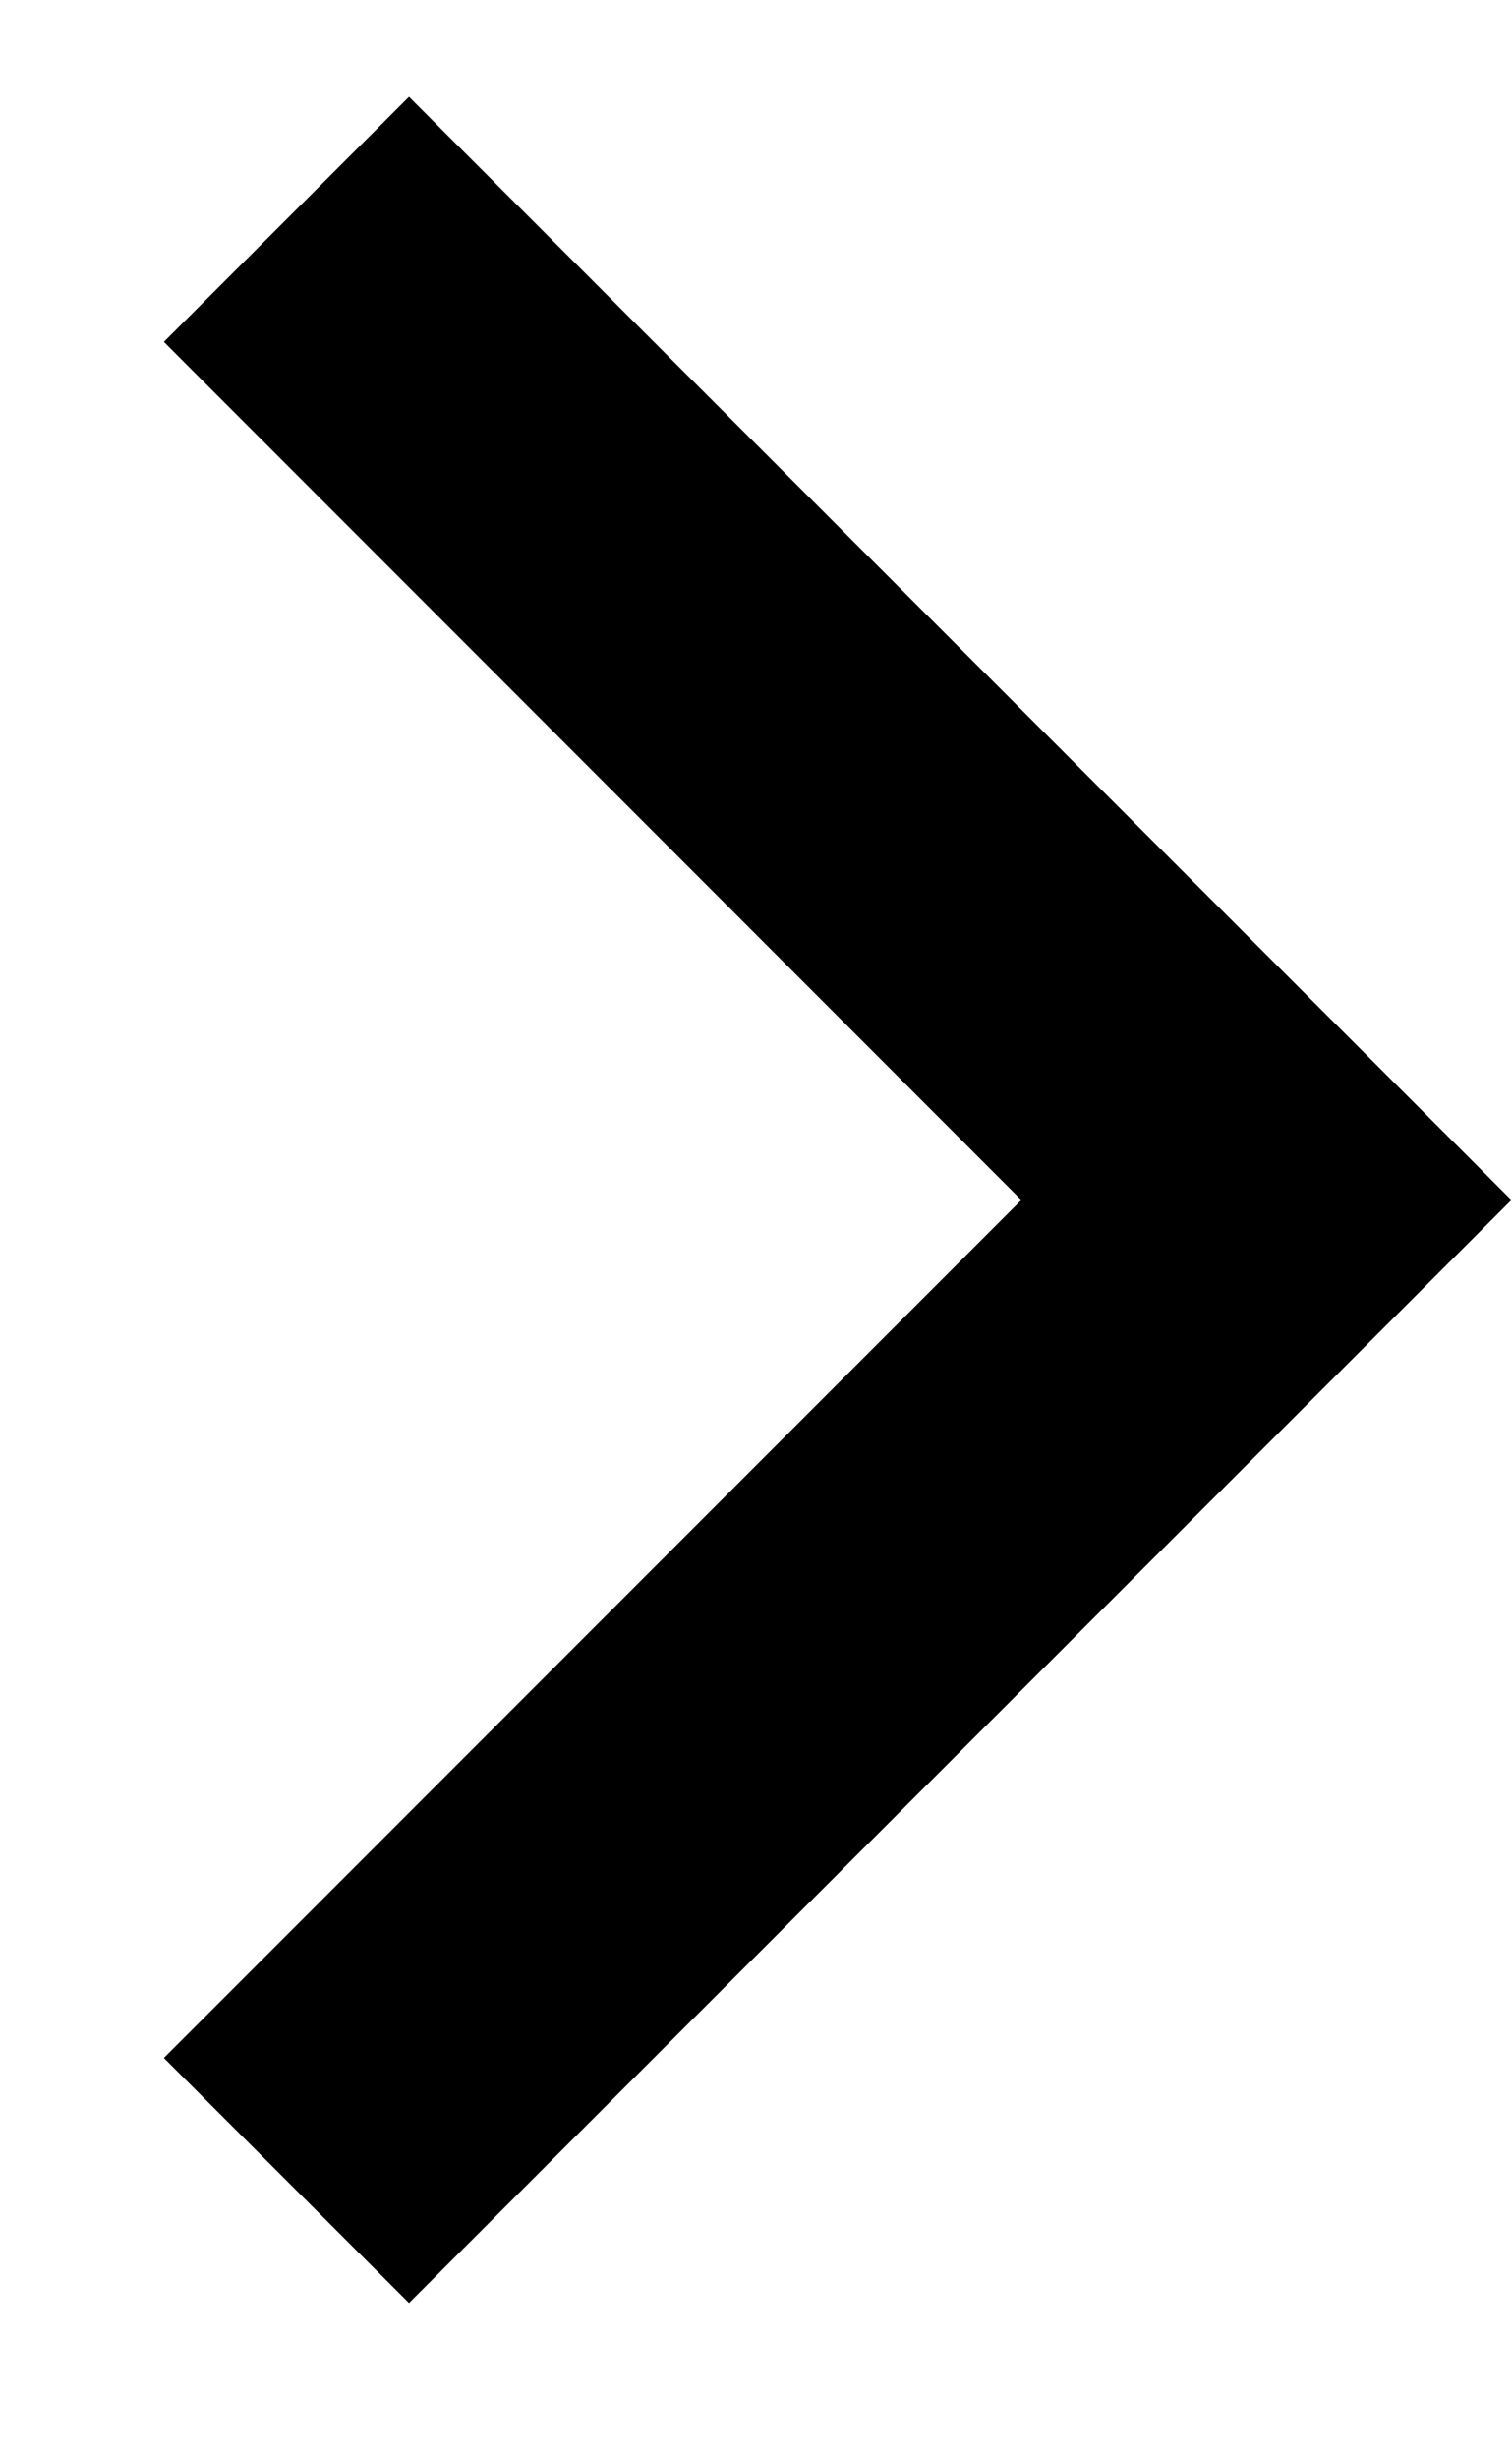
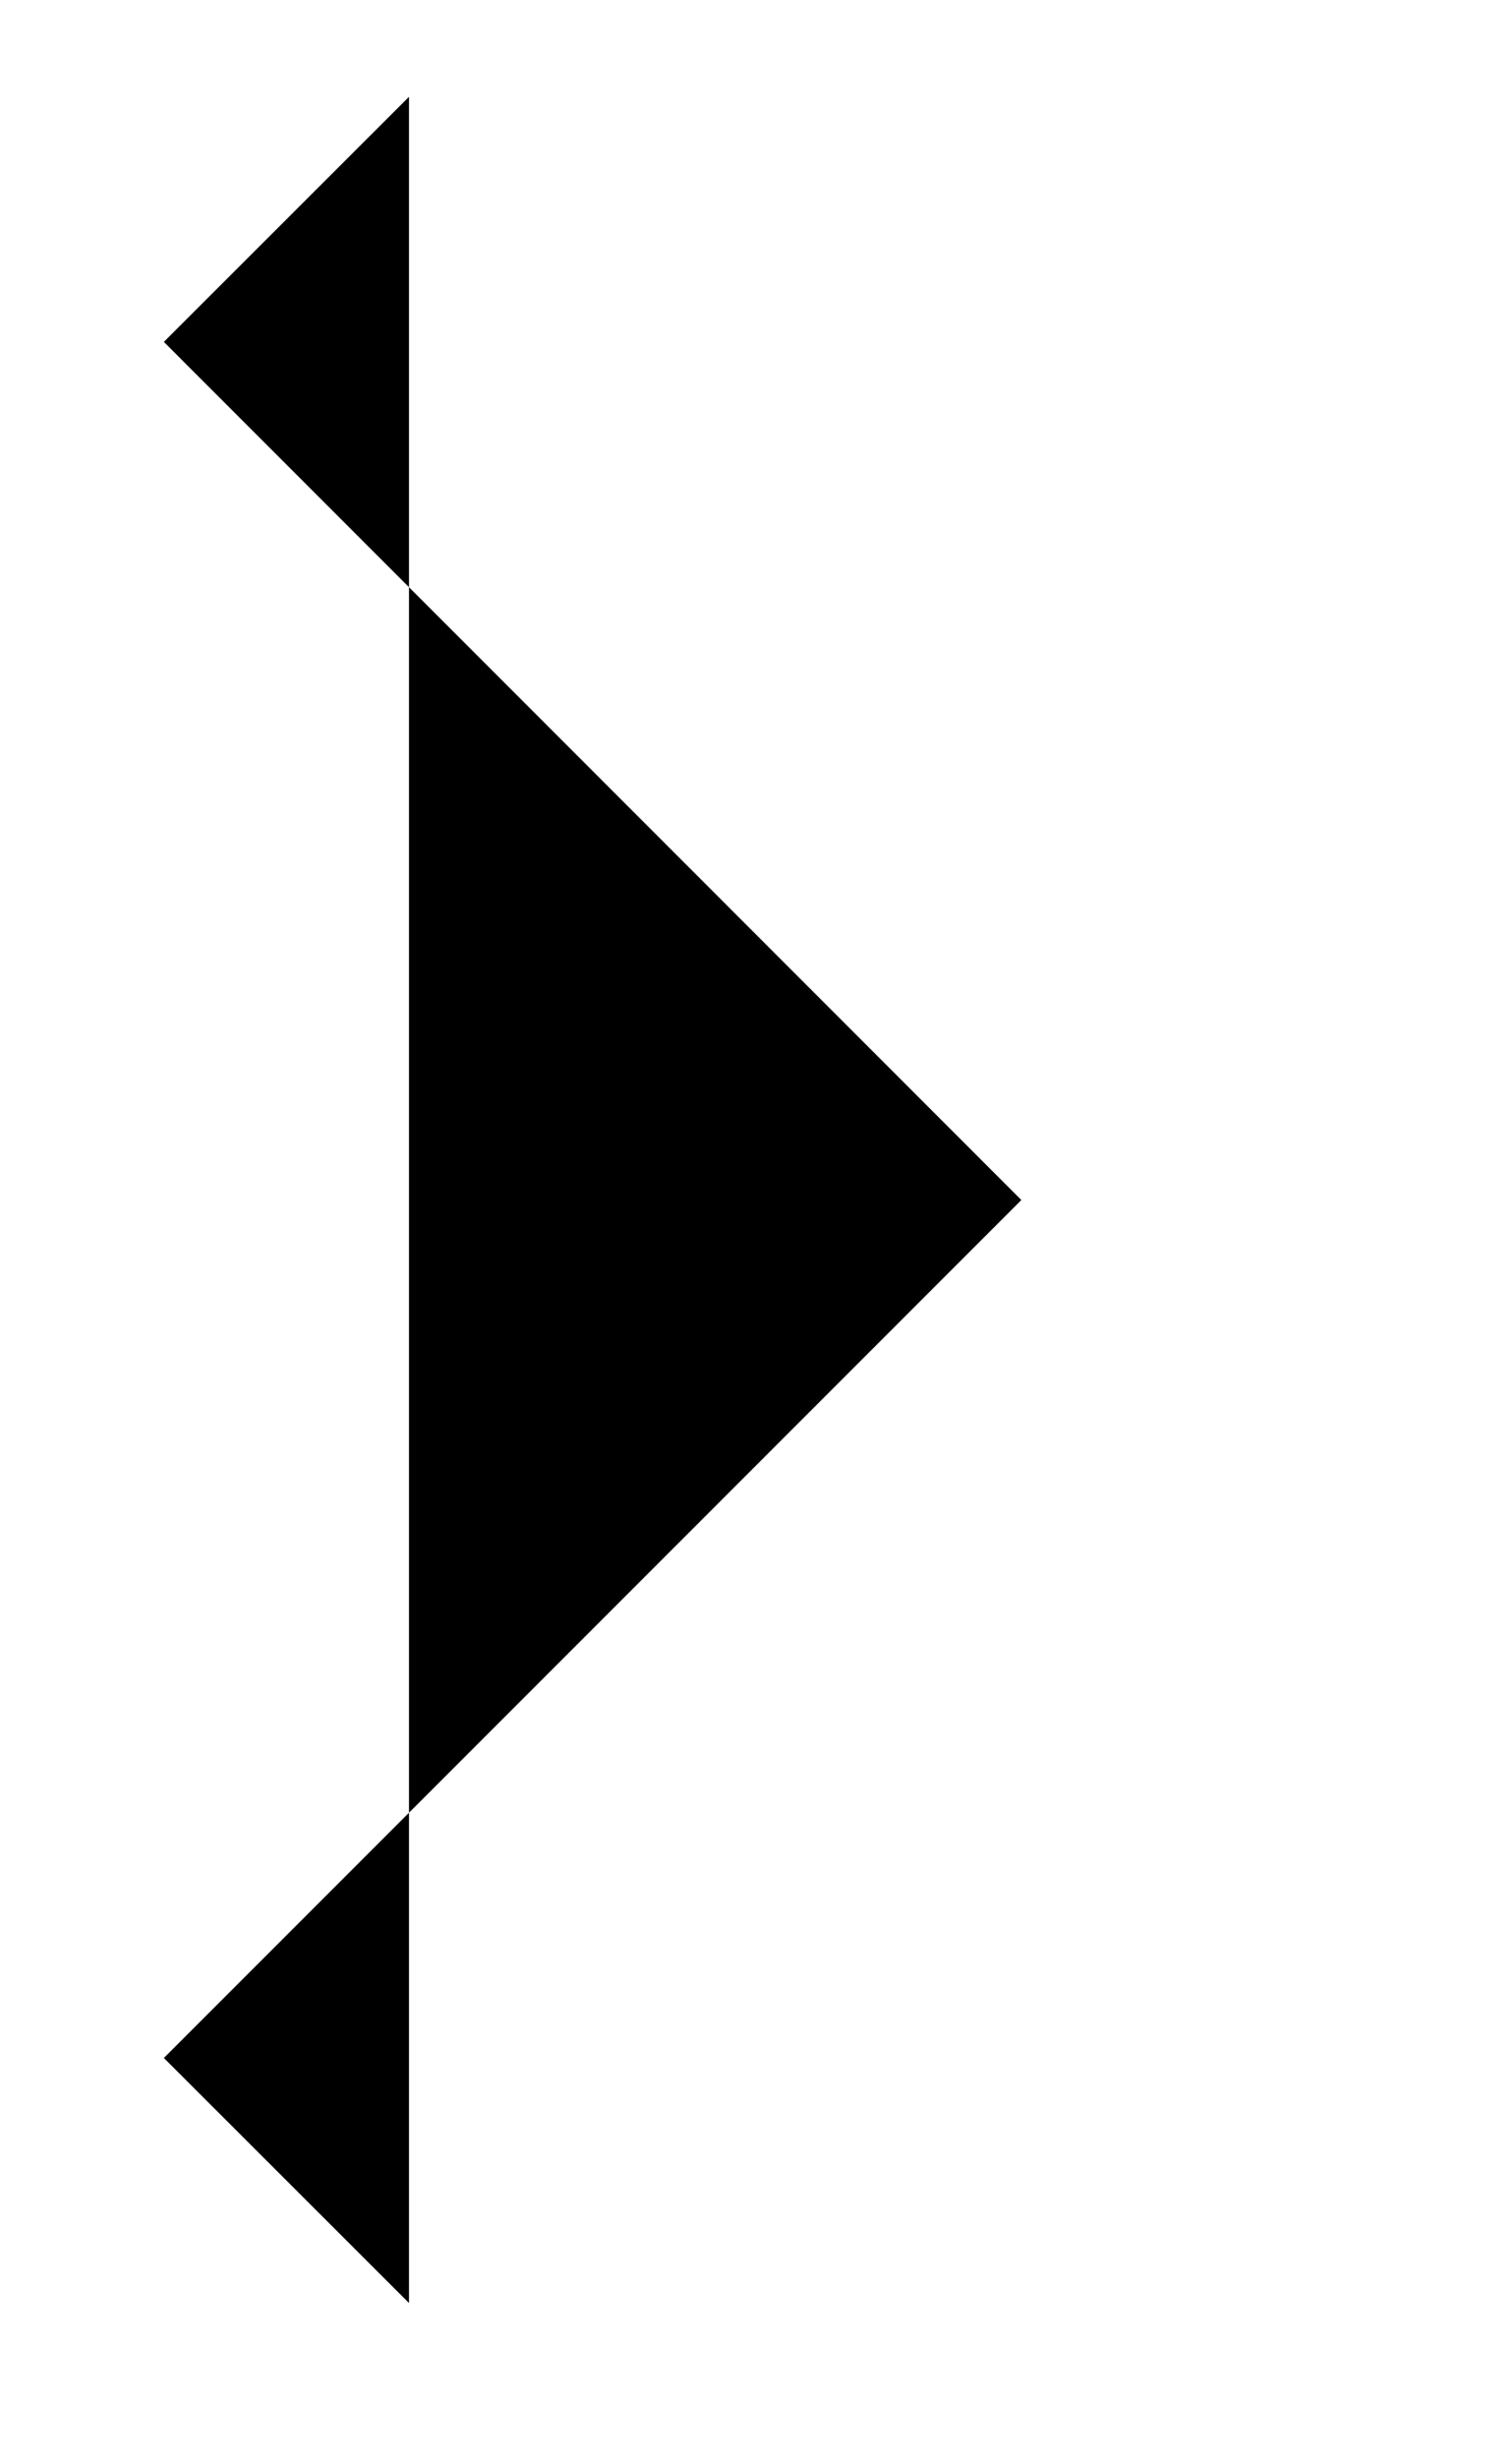
<svg xmlns="http://www.w3.org/2000/svg" width="8" height="13" viewBox="0 0 8 13" fill="none">
-   <path d="M5.404 6.346L0.867 1.808L2.164 0.512L7.997 6.346L2.164 12.179L0.867 10.883L5.404 6.346Z" fill="black" />
+   <path d="M5.404 6.346L0.867 1.808L2.164 0.512L2.164 12.179L0.867 10.883L5.404 6.346Z" fill="black" />
</svg>